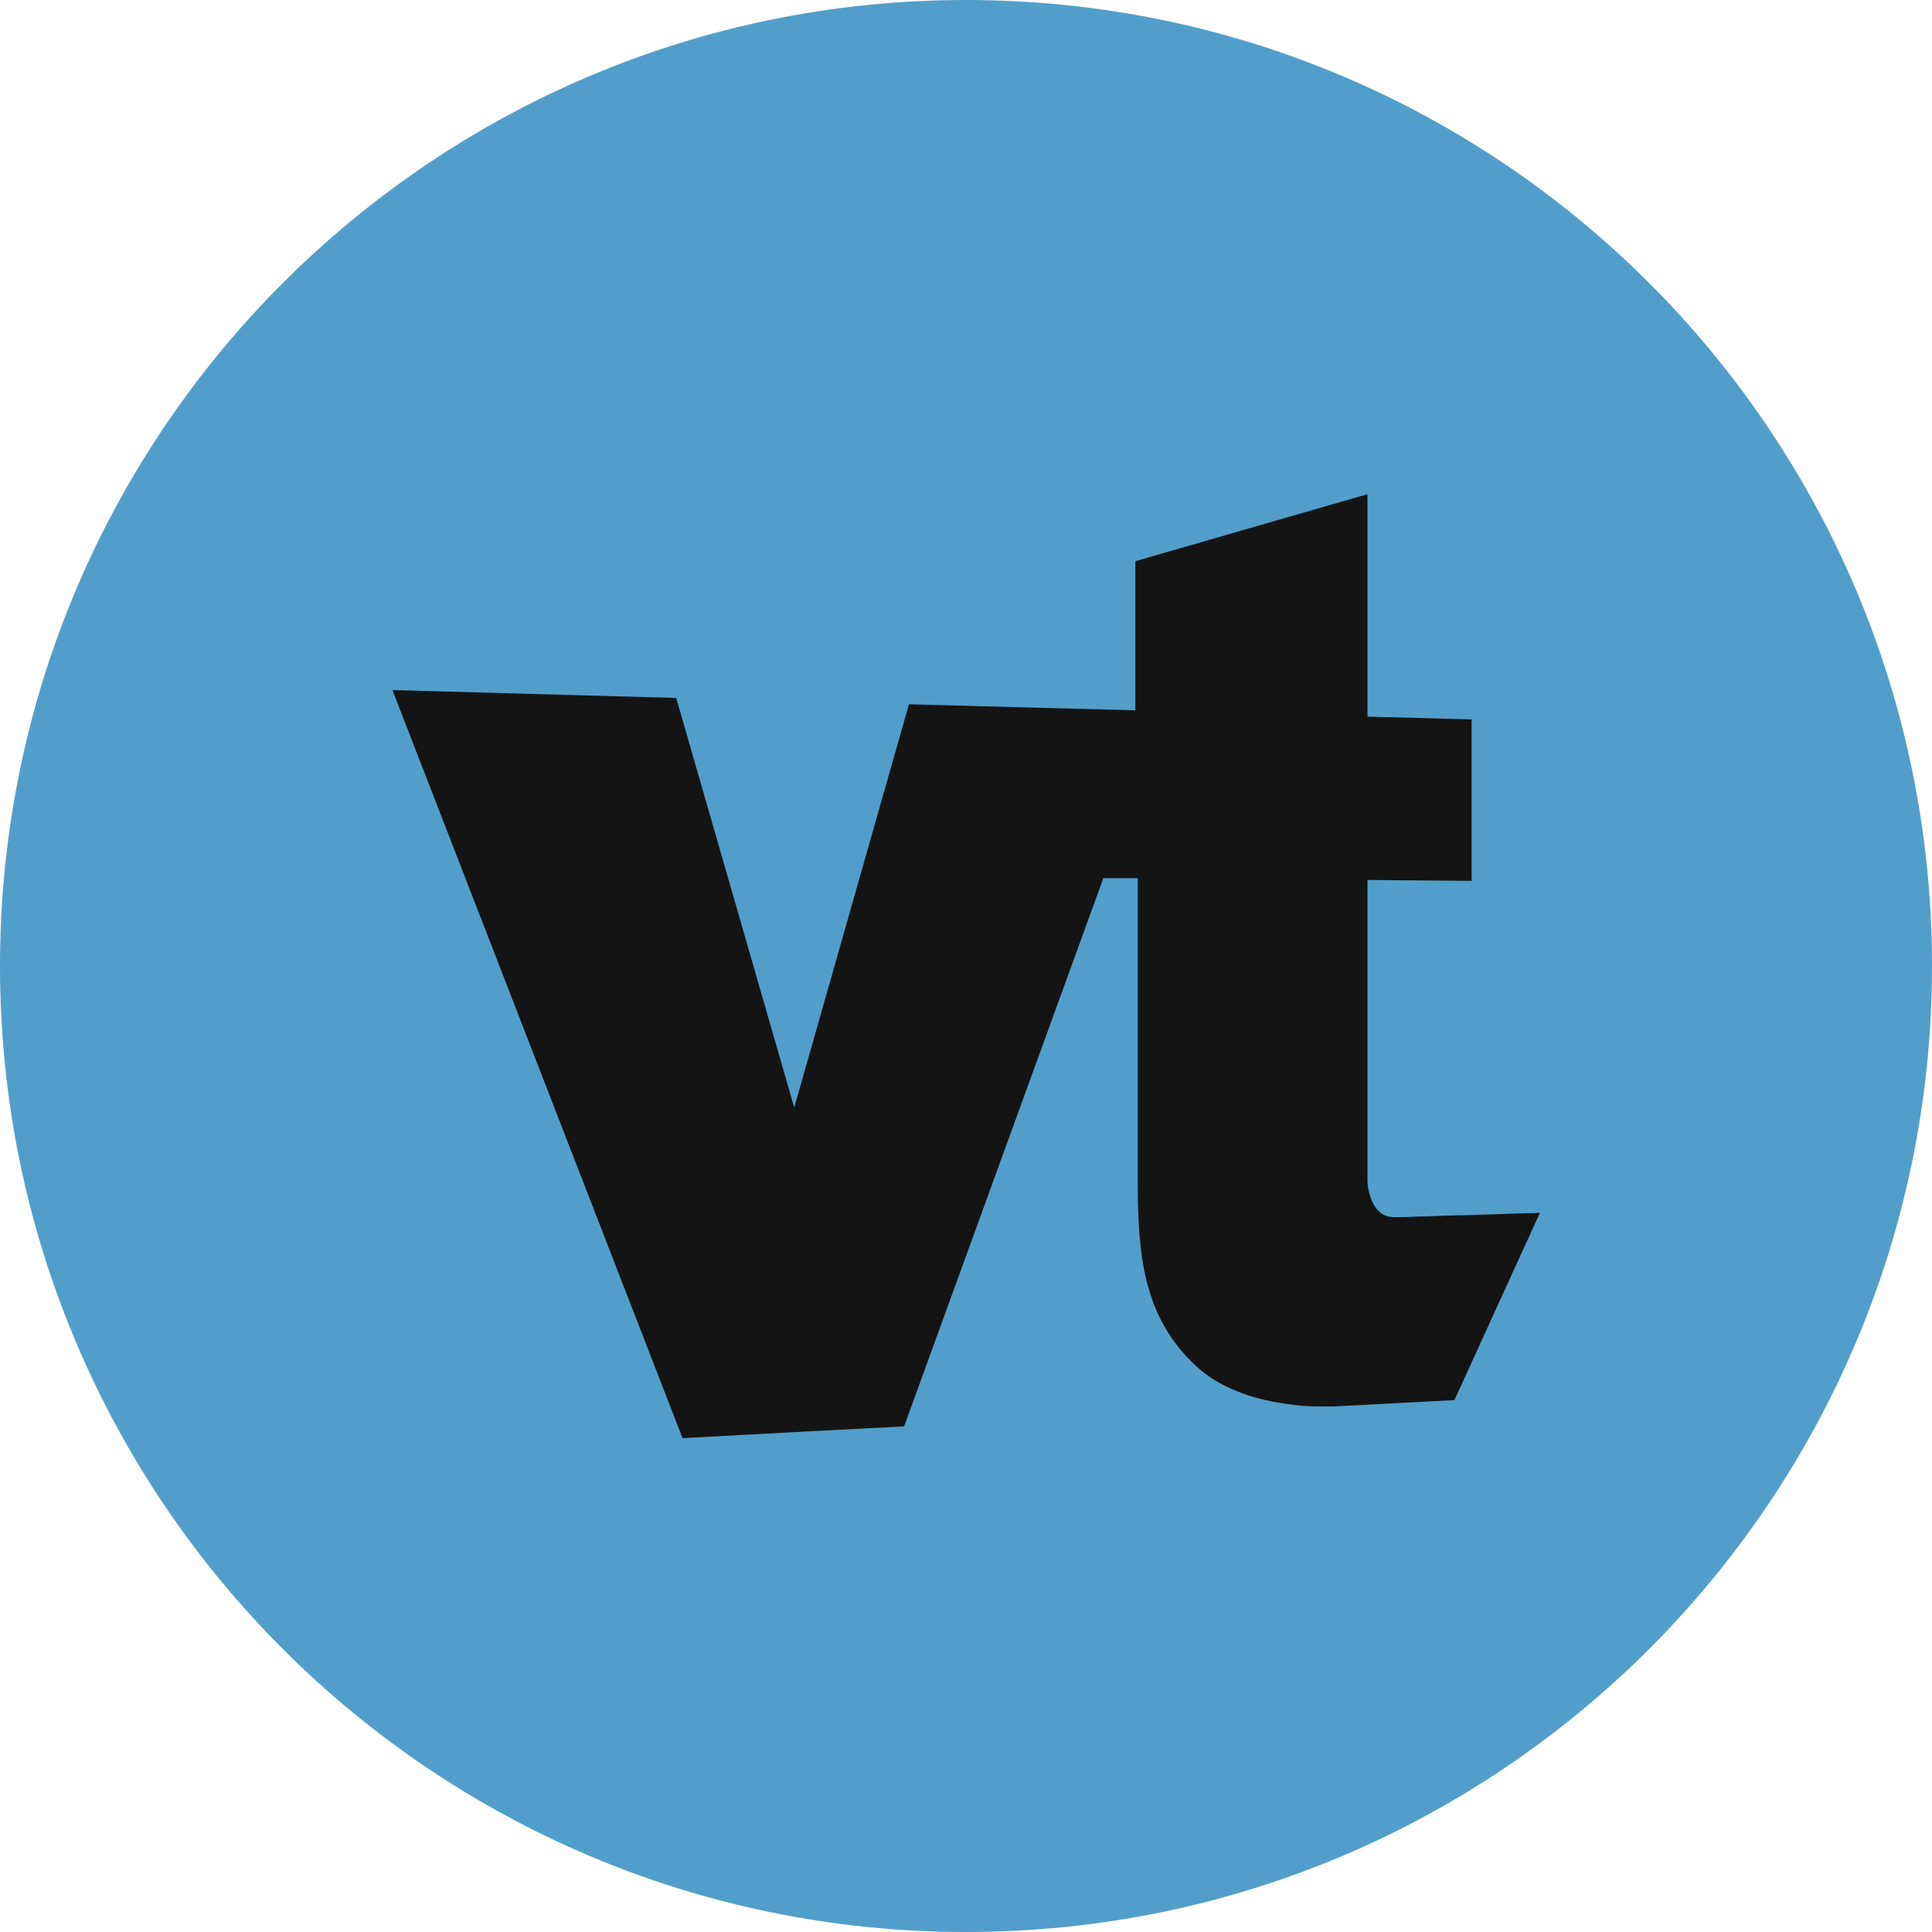
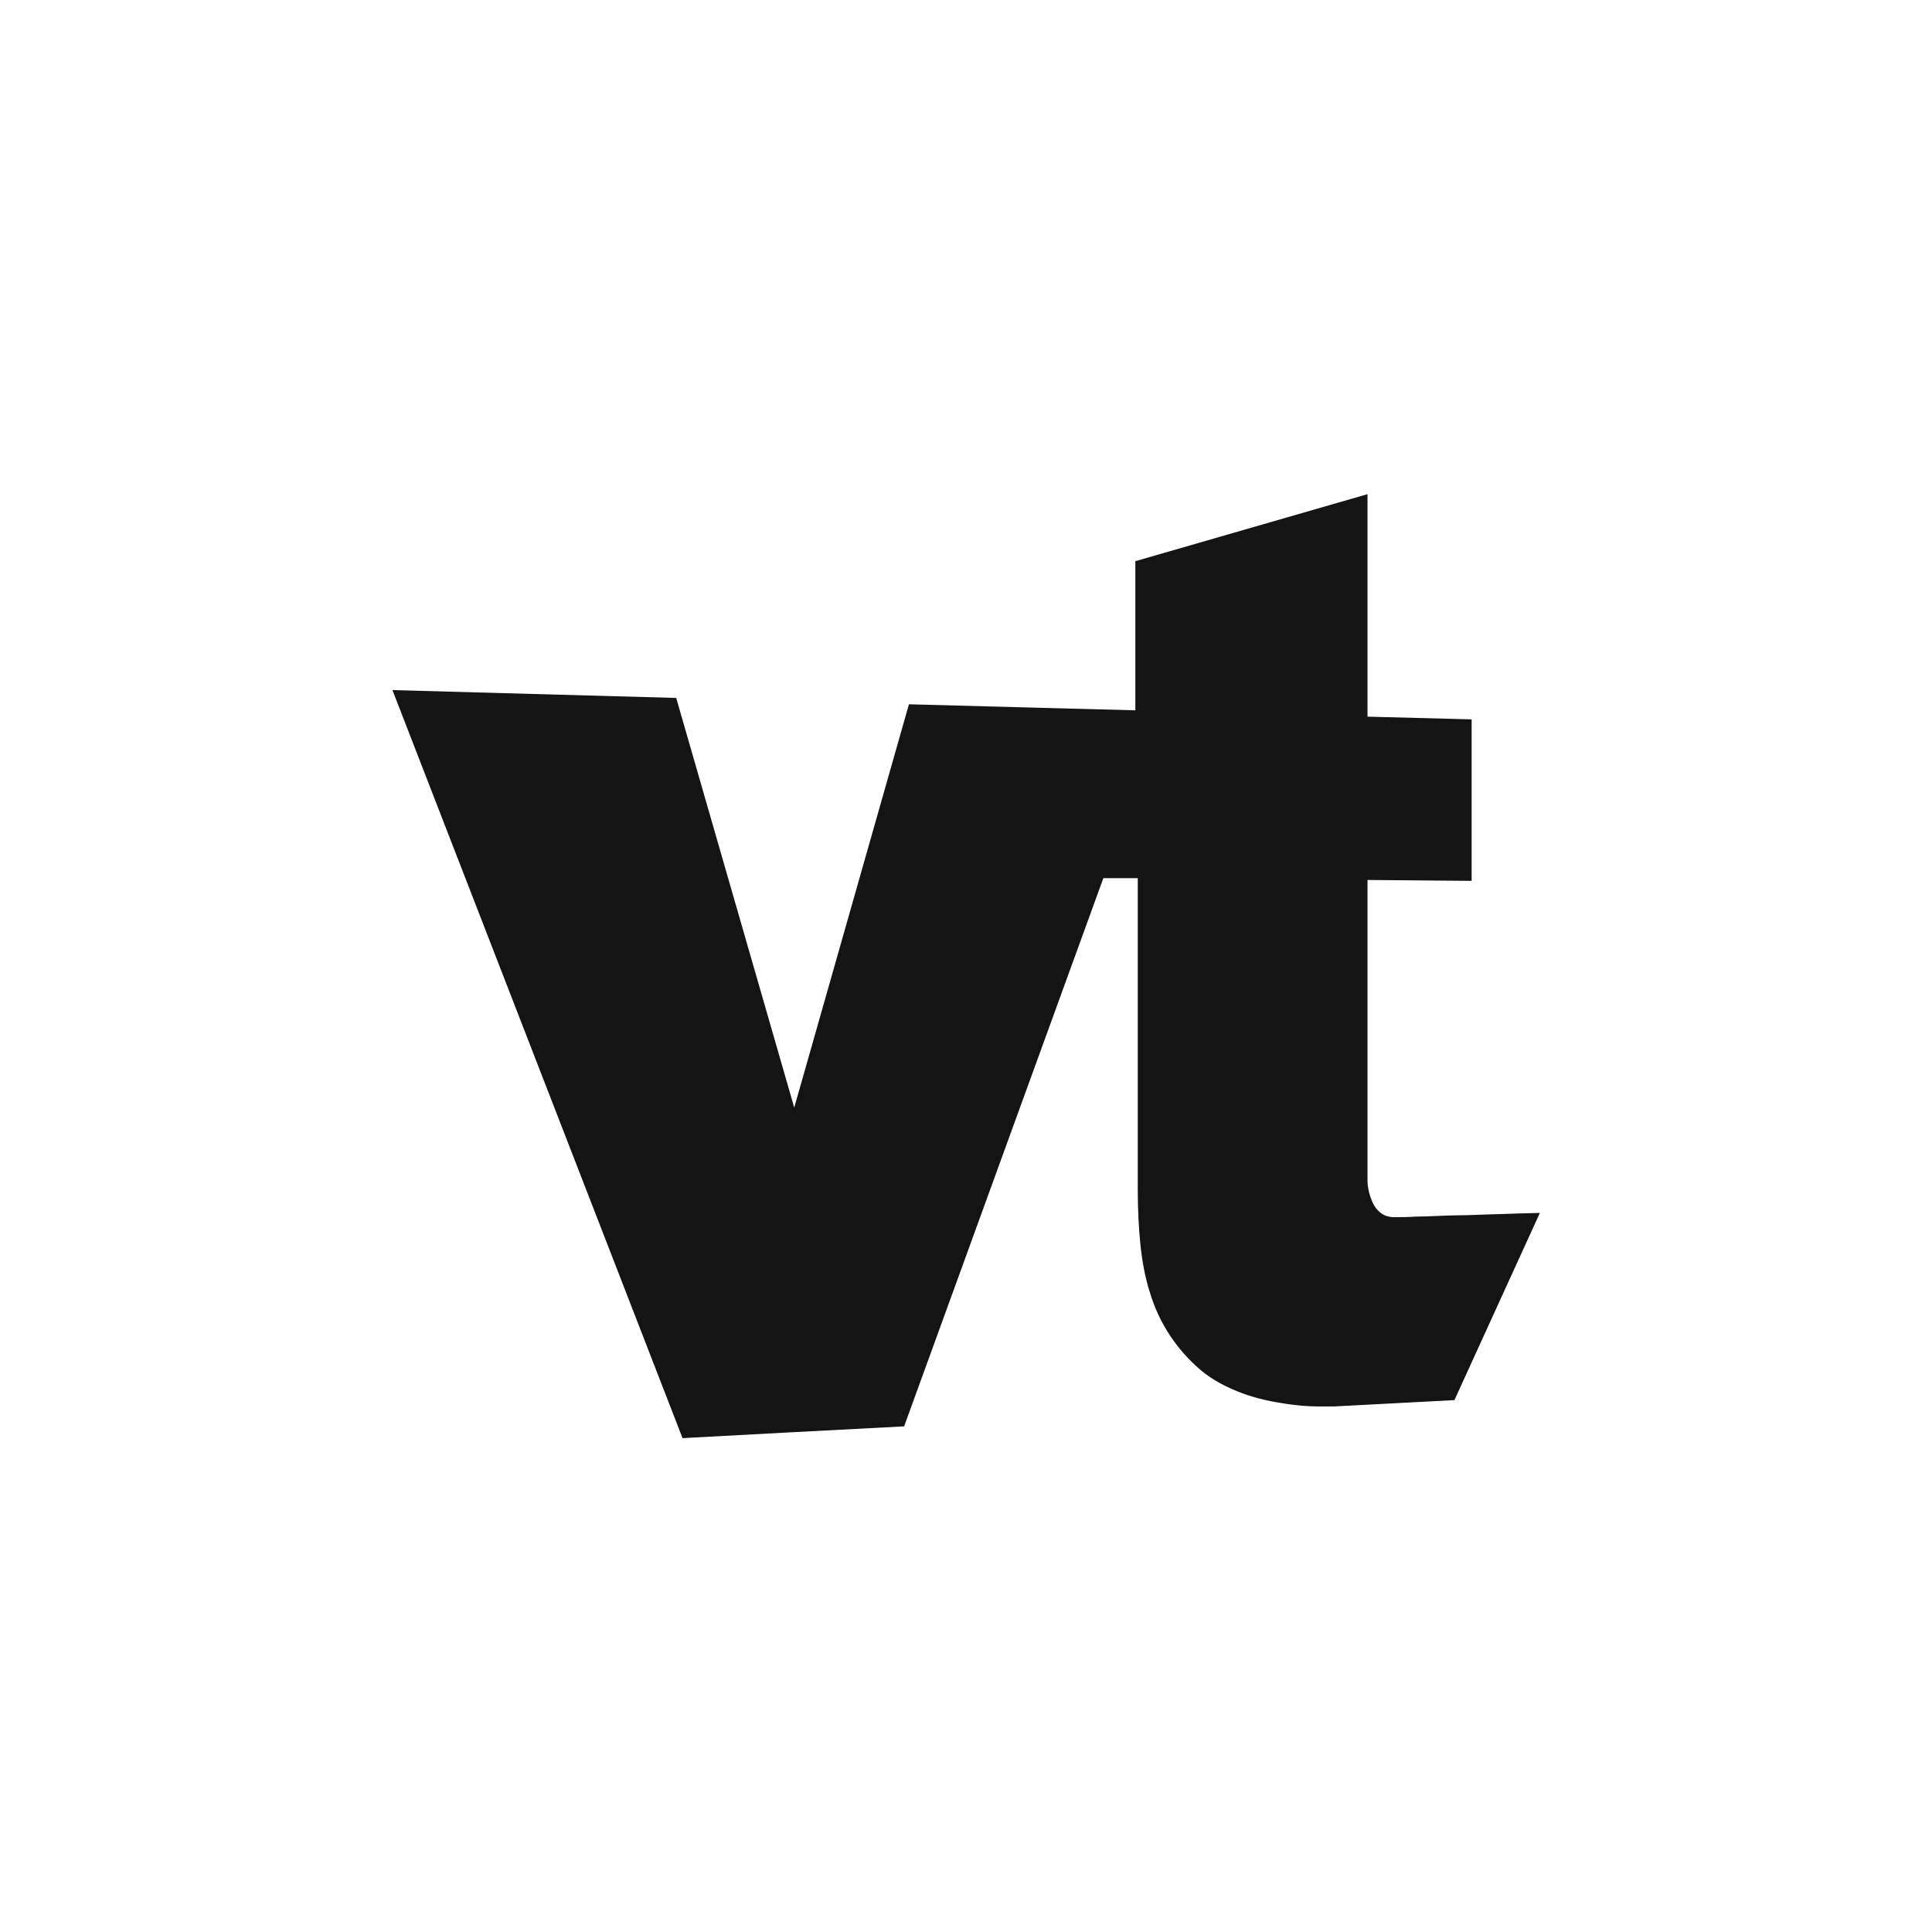
<svg xmlns="http://www.w3.org/2000/svg" width="32" height="32" viewBox="0 0 32 32" fill="none">
  <g clip-path="url(#clip0_7_101)">
-     <path d="M16 32C24.837 32 32 24.837 32 16C32 7.163 24.837 0 16 0C7.163 0 0 7.163 0 16C0 24.837 7.163 32 16 32Z" fill="#529ECB" />
    <path d="M24.095 23.19L22.1 23.295C22.1 23.295 21.98 23.295 21.825 23.295C21.67 23.295 21.46 23.28 21.23 23.24C20.995 23.205 20.74 23.145 20.495 23.045C20.245 22.945 20.005 22.81 19.81 22.625C19.45 22.295 19.185 21.875 19.045 21.405C18.97 21.17 18.92 20.91 18.89 20.625C18.86 20.34 18.845 20.03 18.845 19.69V14.545H18.275L14.975 23.625L13.165 23.72L11.305 23.82L6.5 11.43L11.2 11.56L13.155 18.345L15.055 11.665L17.275 11.725L18.805 11.765V9.295L22.65 8.185V11.87L24.375 11.915V14.59L22.65 14.575V19.425C22.65 19.425 22.65 19.485 22.65 19.56C22.65 19.63 22.665 19.725 22.695 19.815C22.725 19.905 22.765 19.995 22.835 20.06C22.9 20.125 22.99 20.165 23.115 20.16C23.175 20.16 23.305 20.16 23.475 20.15C23.645 20.15 23.865 20.135 24.095 20.13C24.325 20.13 24.58 20.115 24.82 20.11C25.065 20.1 25.3 20.095 25.505 20.09L24.09 23.19H24.095Z" fill="#141414" />
  </g>
  <defs>
    <clipPath id="clip0_7_101">
      <rect width="32" height="32" fill="white" />
    </clipPath>
  </defs>
</svg>